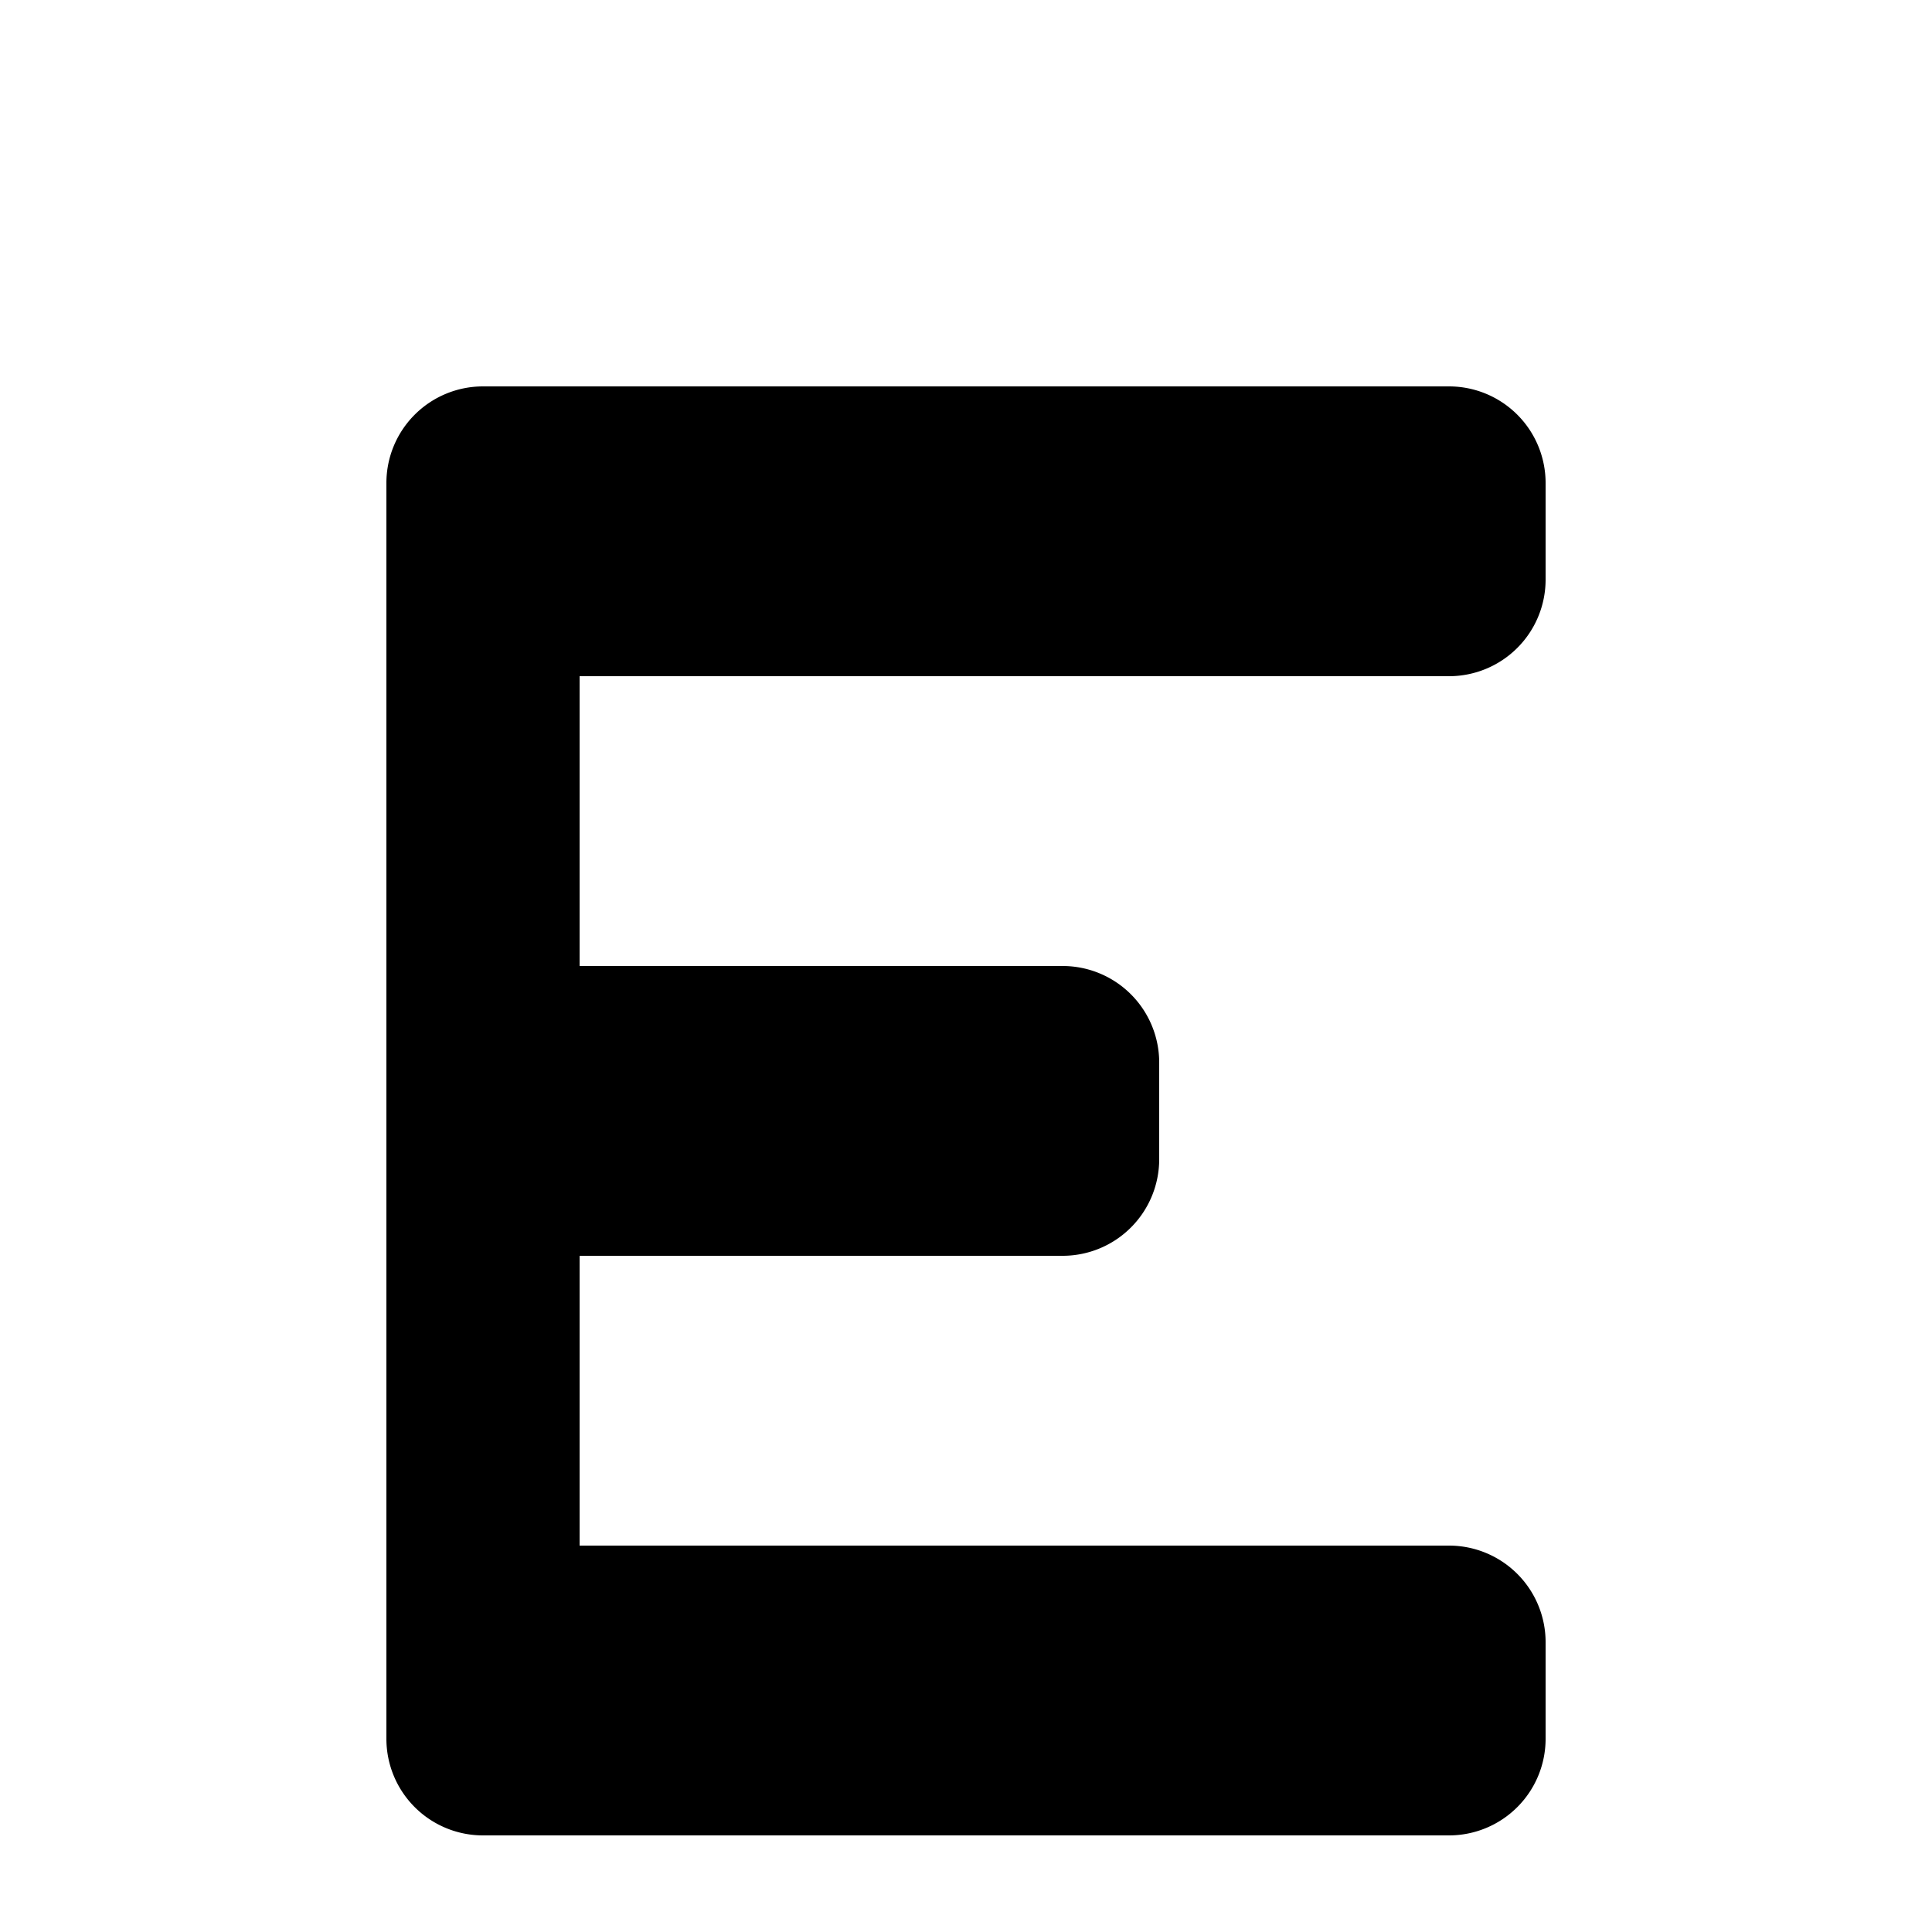
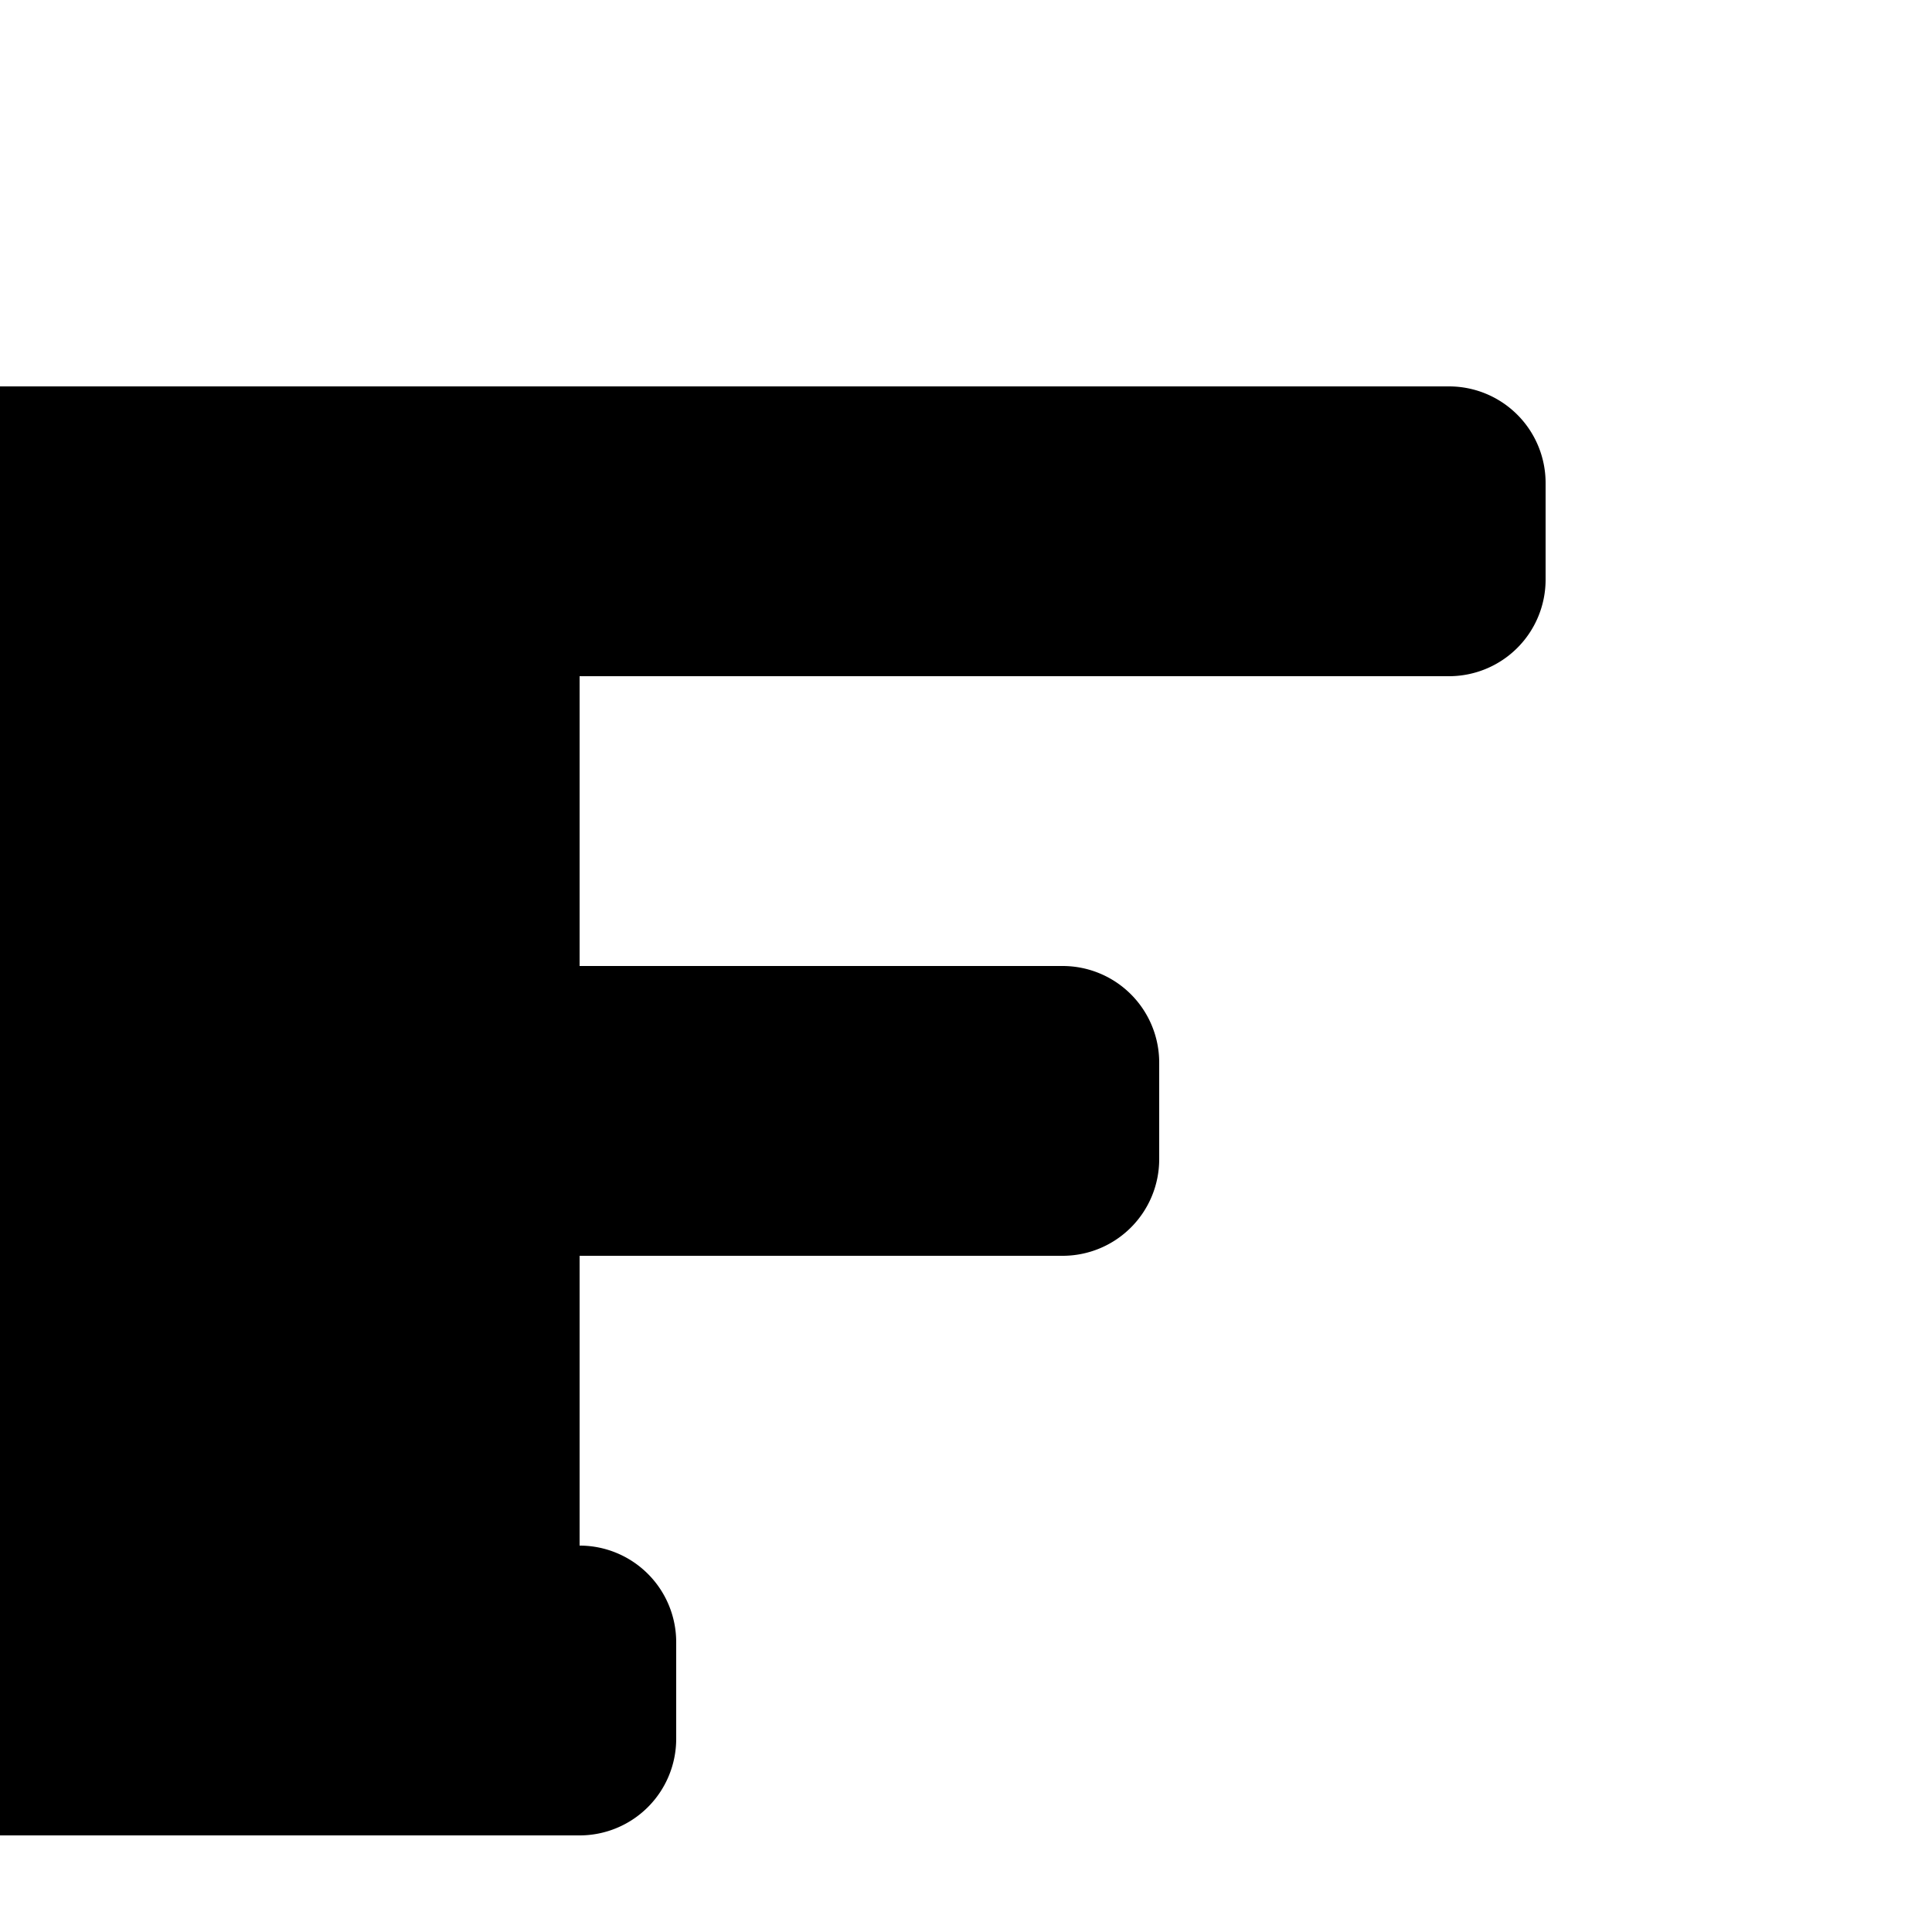
<svg xmlns="http://www.w3.org/2000/svg" viewBox="0 0 1000 1000" fill="currentColor">
-   <path d="M250 200 h500 a50 50 0 0 1 50 50 v50 a50 50 0 0 1 -50 50 h-450 v150 h250 a50 50 0 0 1 50 50 v50 a50 50 0 0 1 -50 50 h-250 v150 h450 a50 50 0 0 1 50 50 v50 a50 50 0 0 1 -50 50 h-500 a50 50 0 0 1 -50 -50 v-650 a50 50 0 0 1 50 -50 z" />
+   <path d="M250 200 h500 a50 50 0 0 1 50 50 v50 a50 50 0 0 1 -50 50 h-450 v150 h250 a50 50 0 0 1 50 50 v50 a50 50 0 0 1 -50 50 h-250 v150 a50 50 0 0 1 50 50 v50 a50 50 0 0 1 -50 50 h-500 a50 50 0 0 1 -50 -50 v-650 a50 50 0 0 1 50 -50 z" />
</svg>